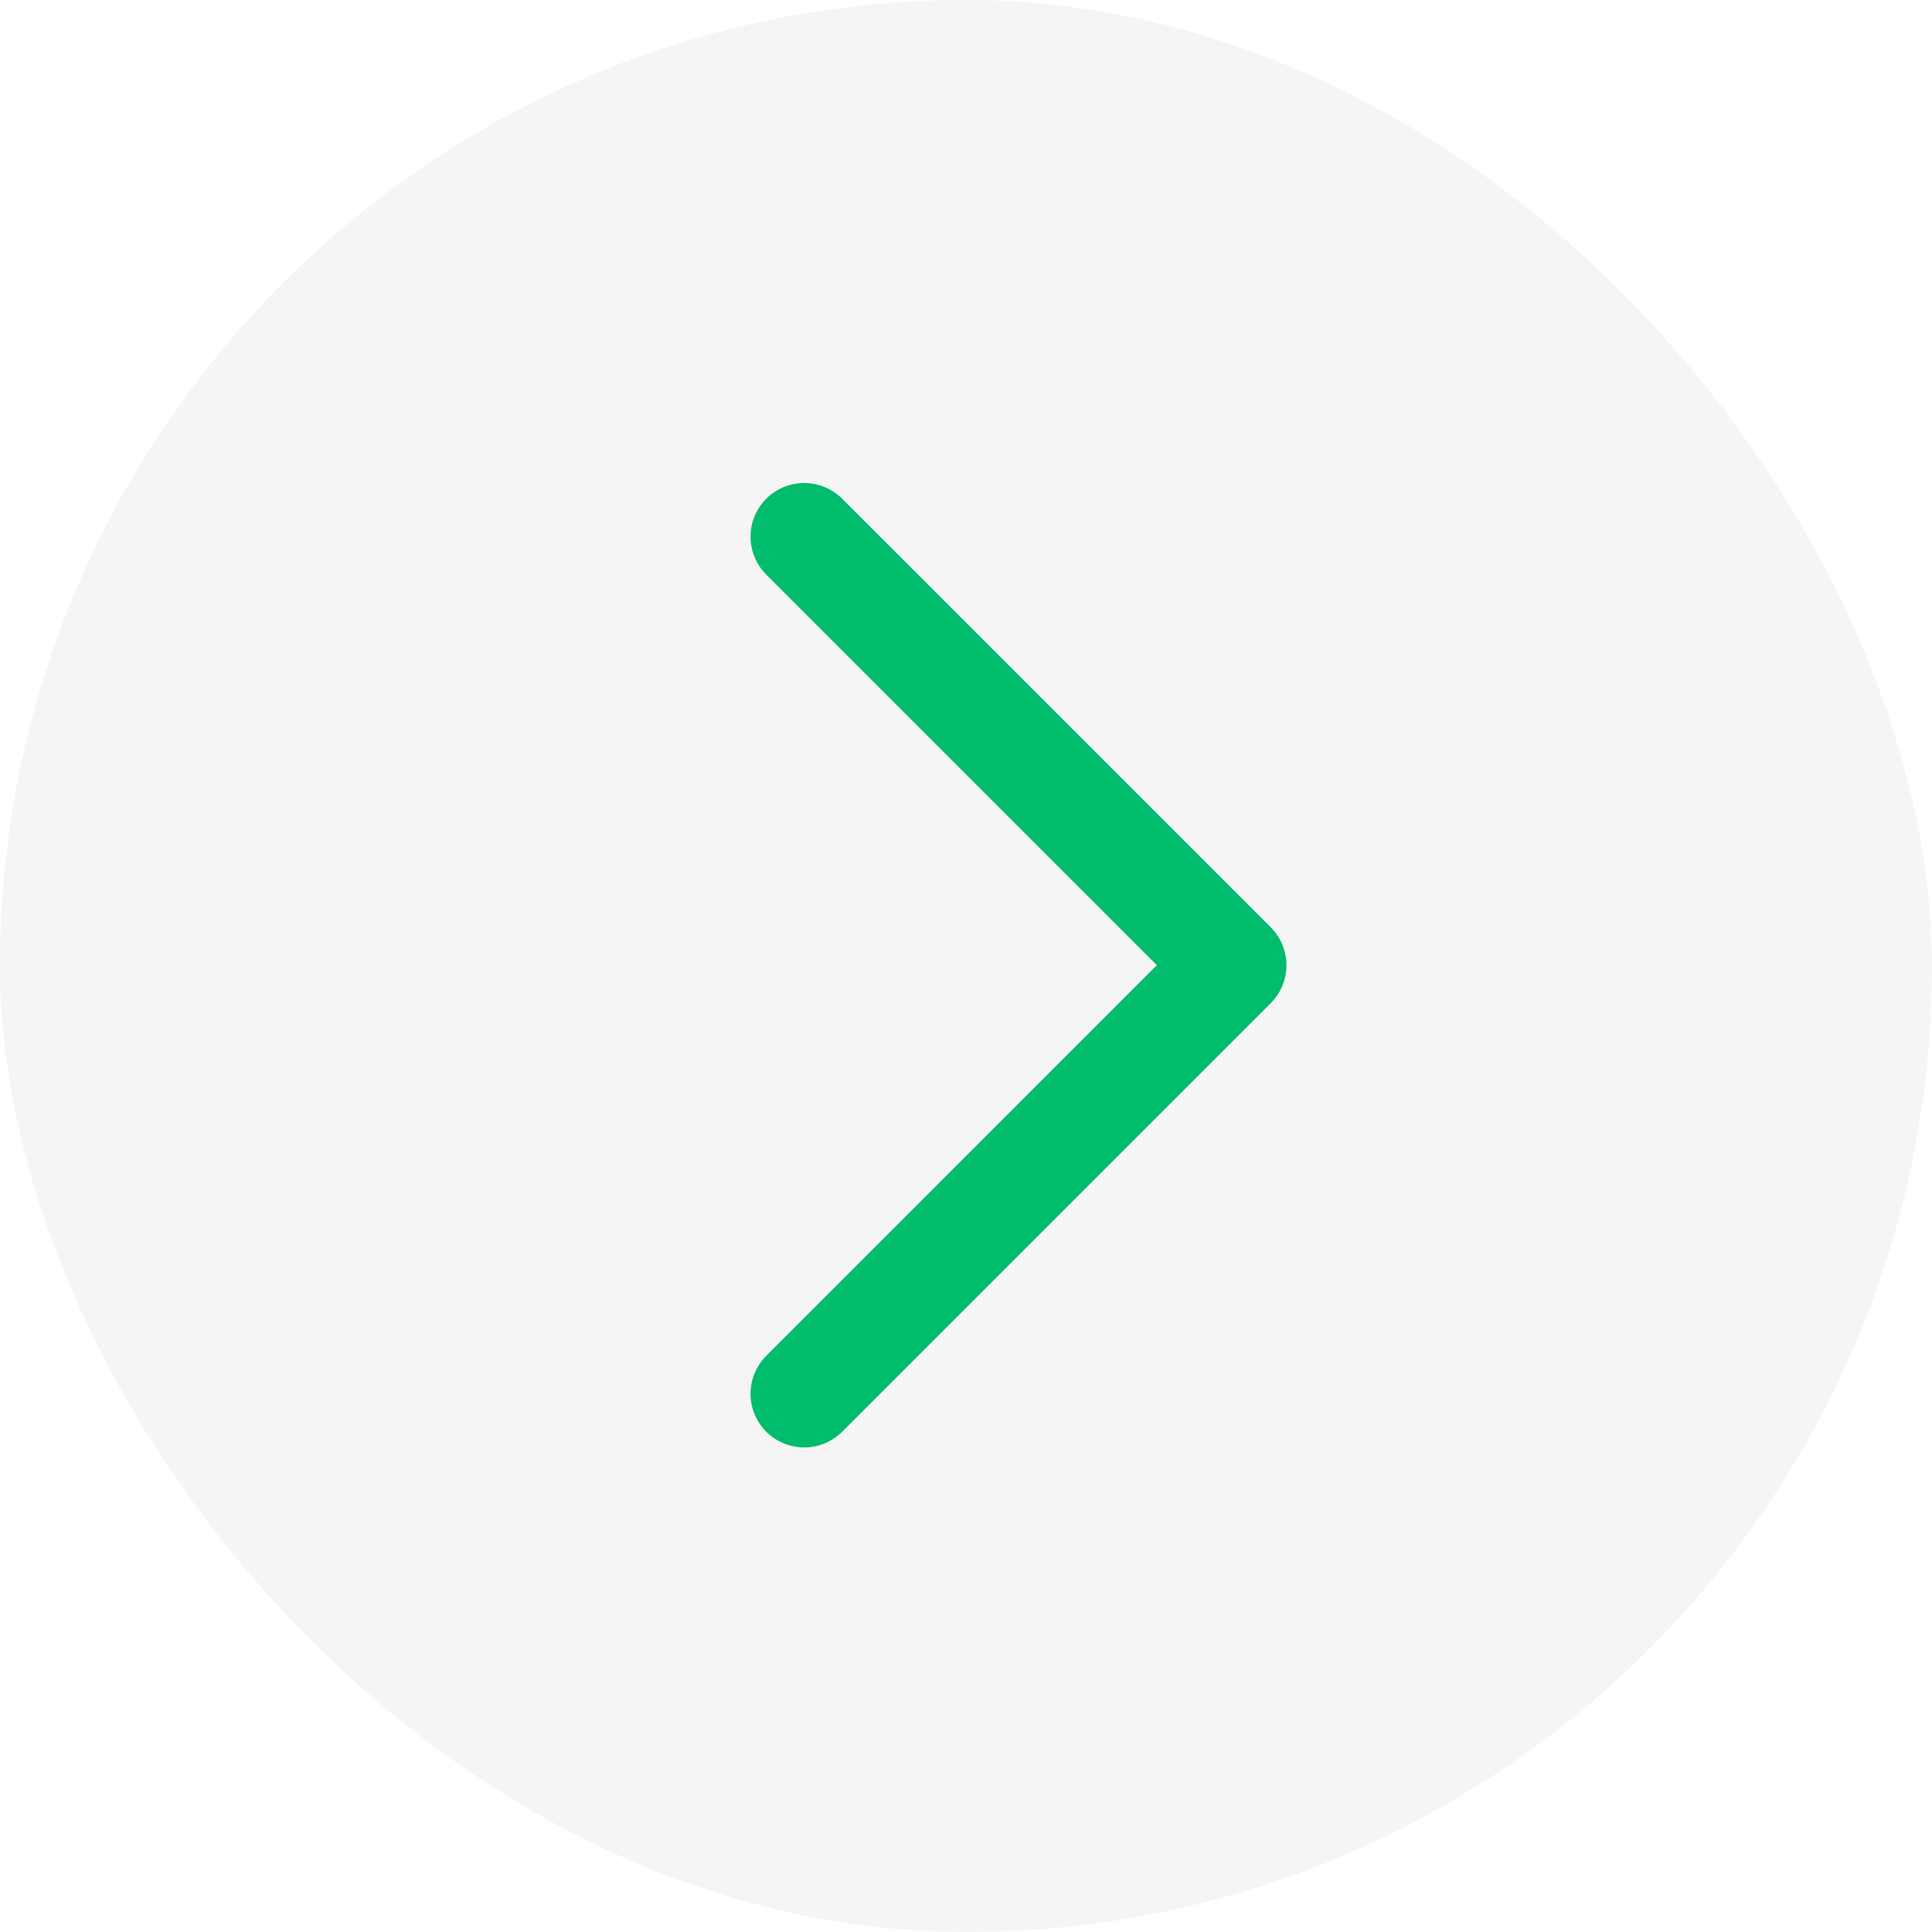
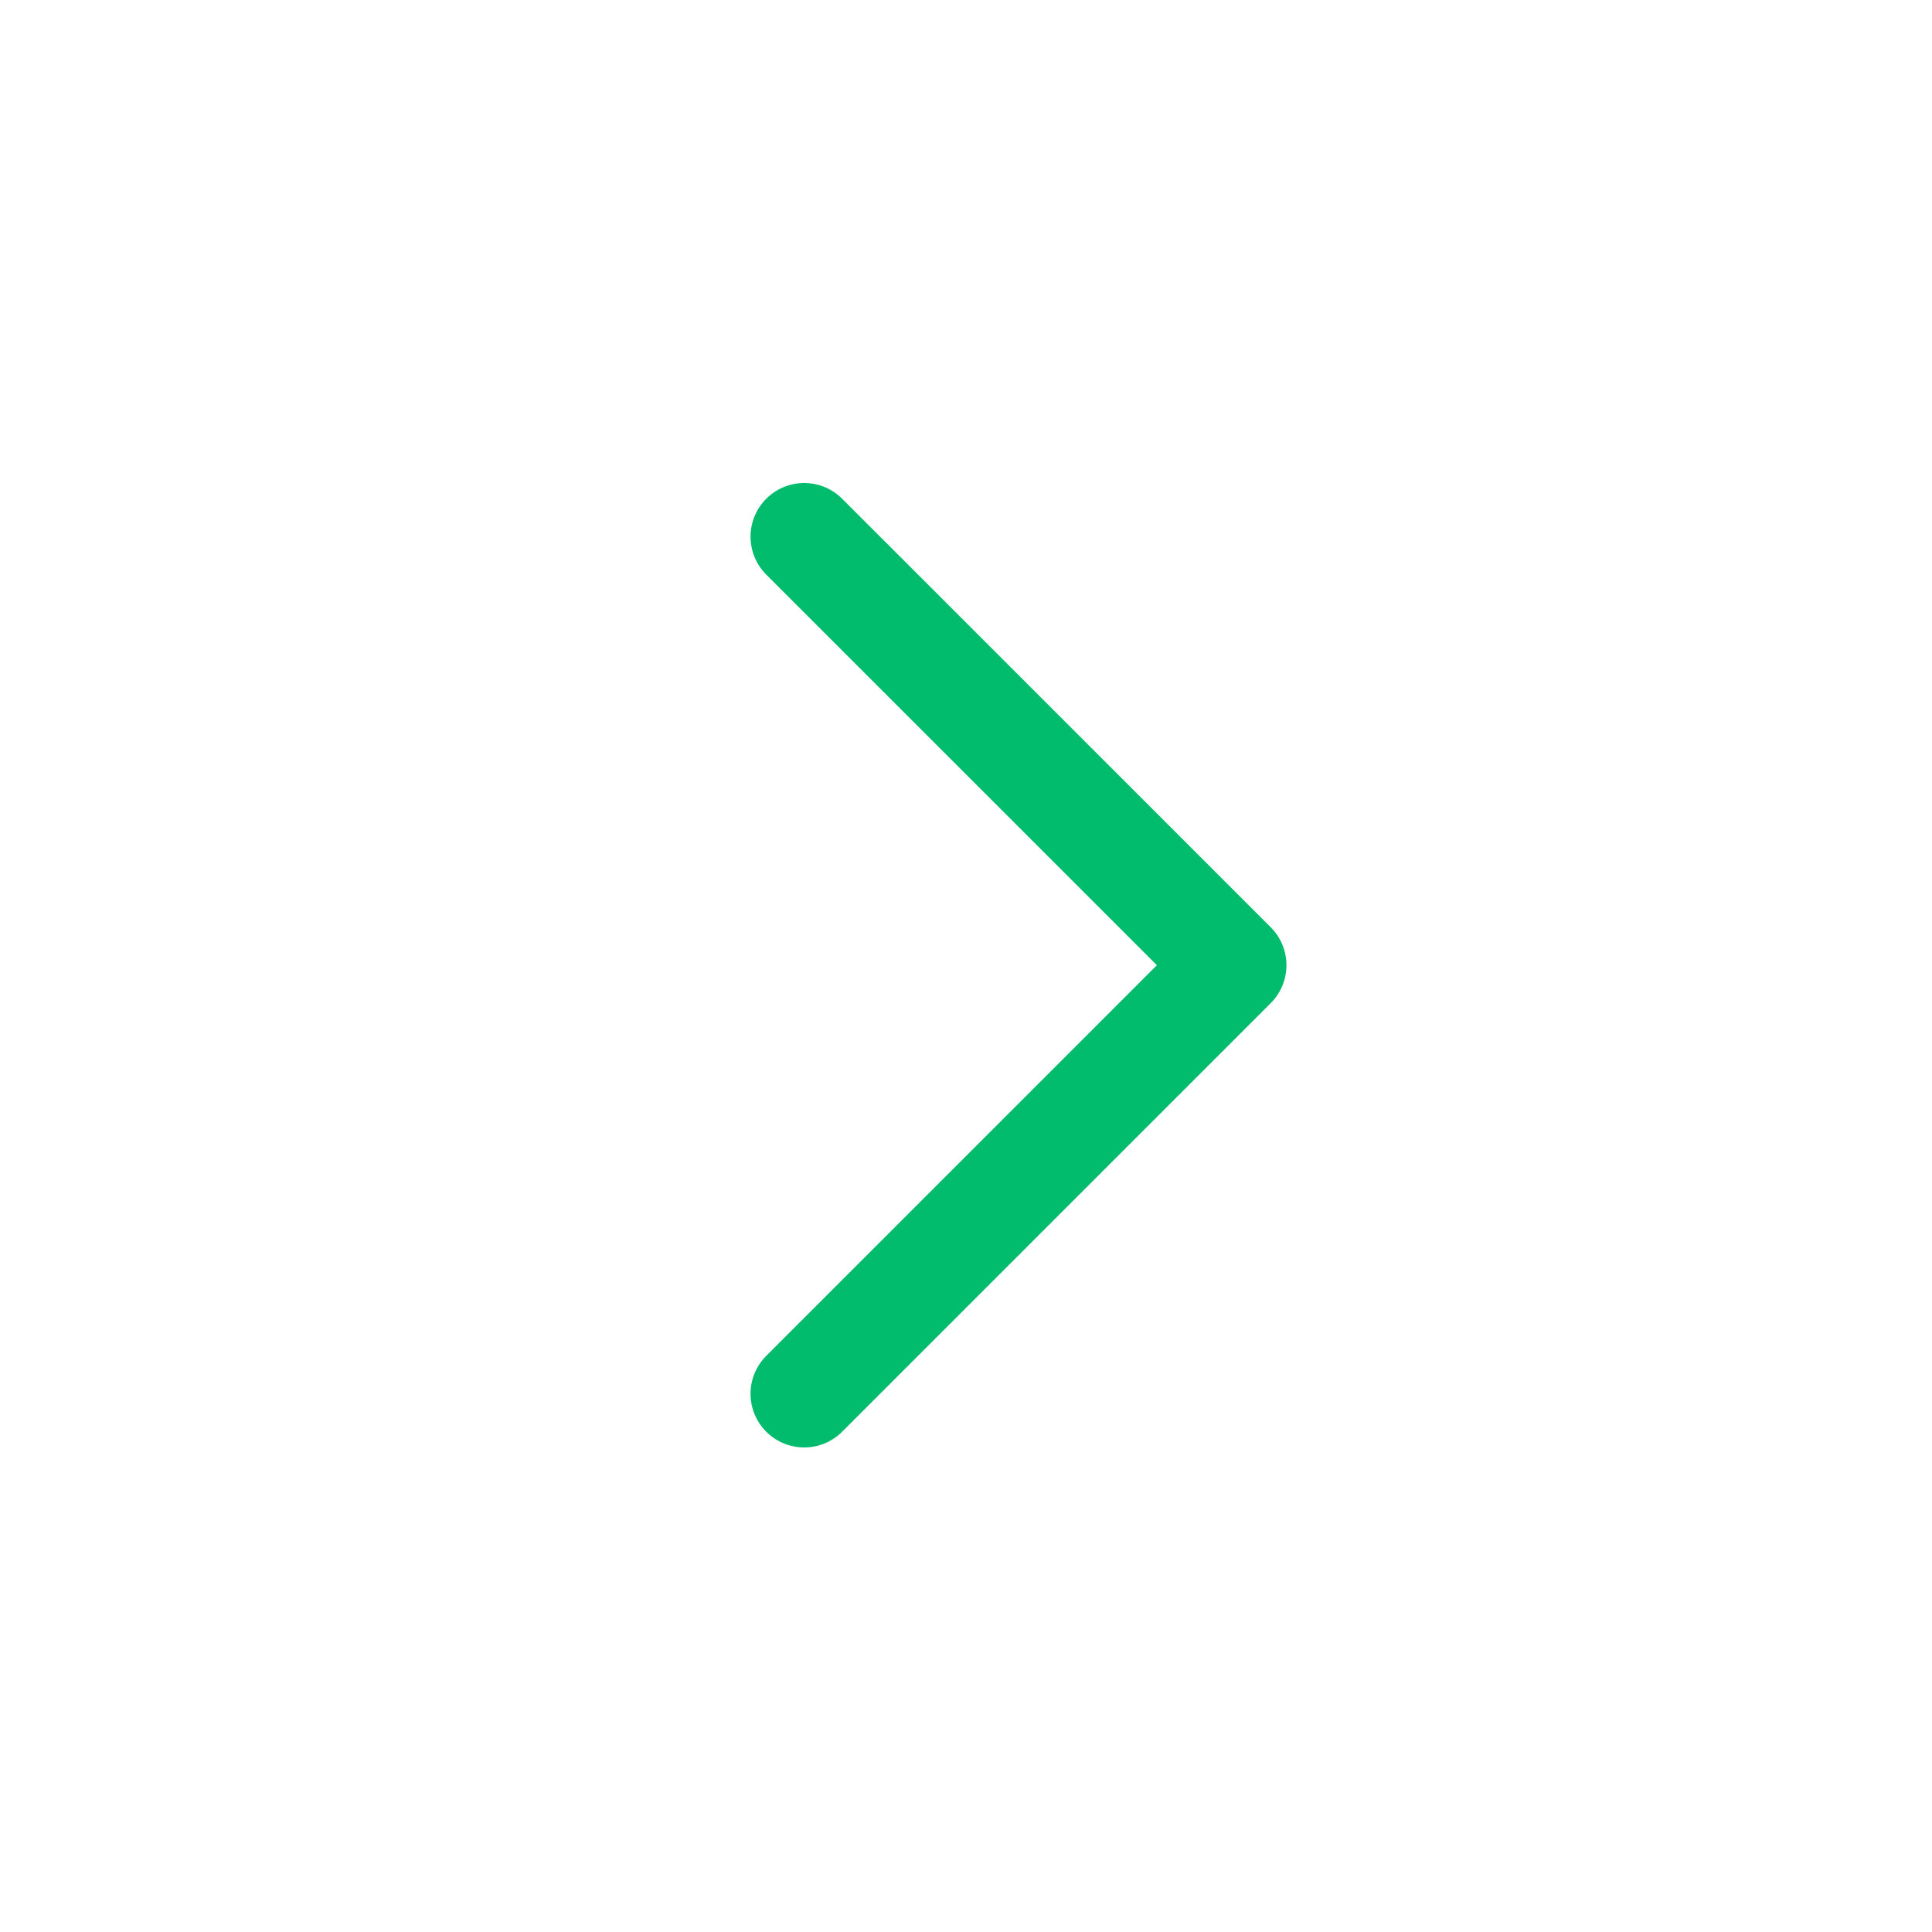
<svg xmlns="http://www.w3.org/2000/svg" width="36" height="36" viewBox="0 0 36 36" fill="none">
-   <rect width="36" height="36" rx="18" fill="#292D39" fill-opacity="0.05" />
  <path d="M14.985 10L22.971 17.985L14.985 25.971" stroke="#00BC6C" stroke-width="2" stroke-linecap="round" stroke-linejoin="round" />
</svg>